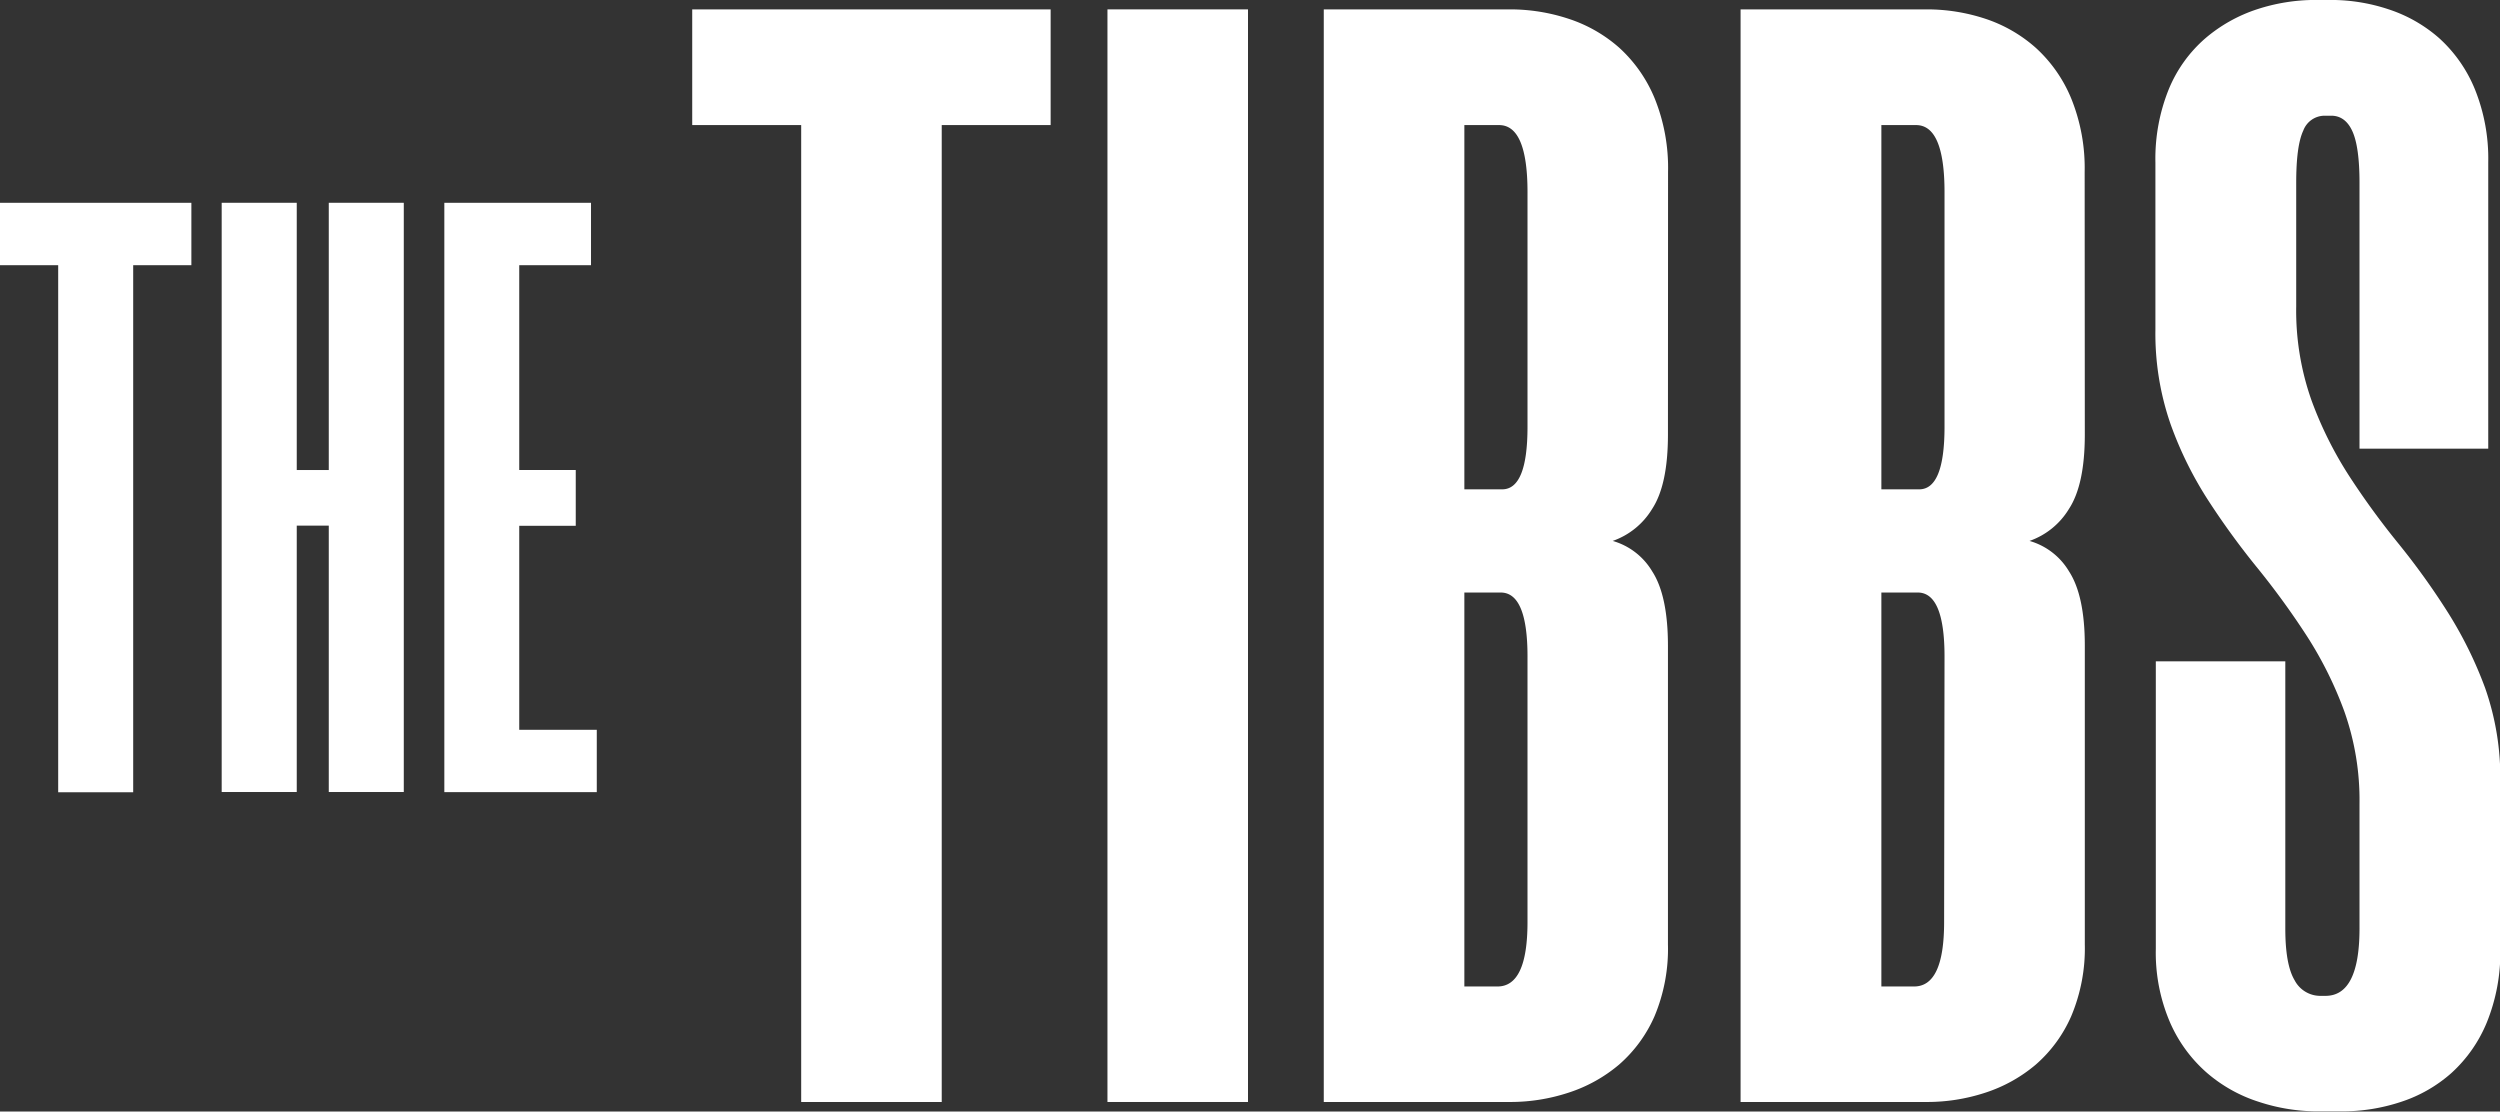
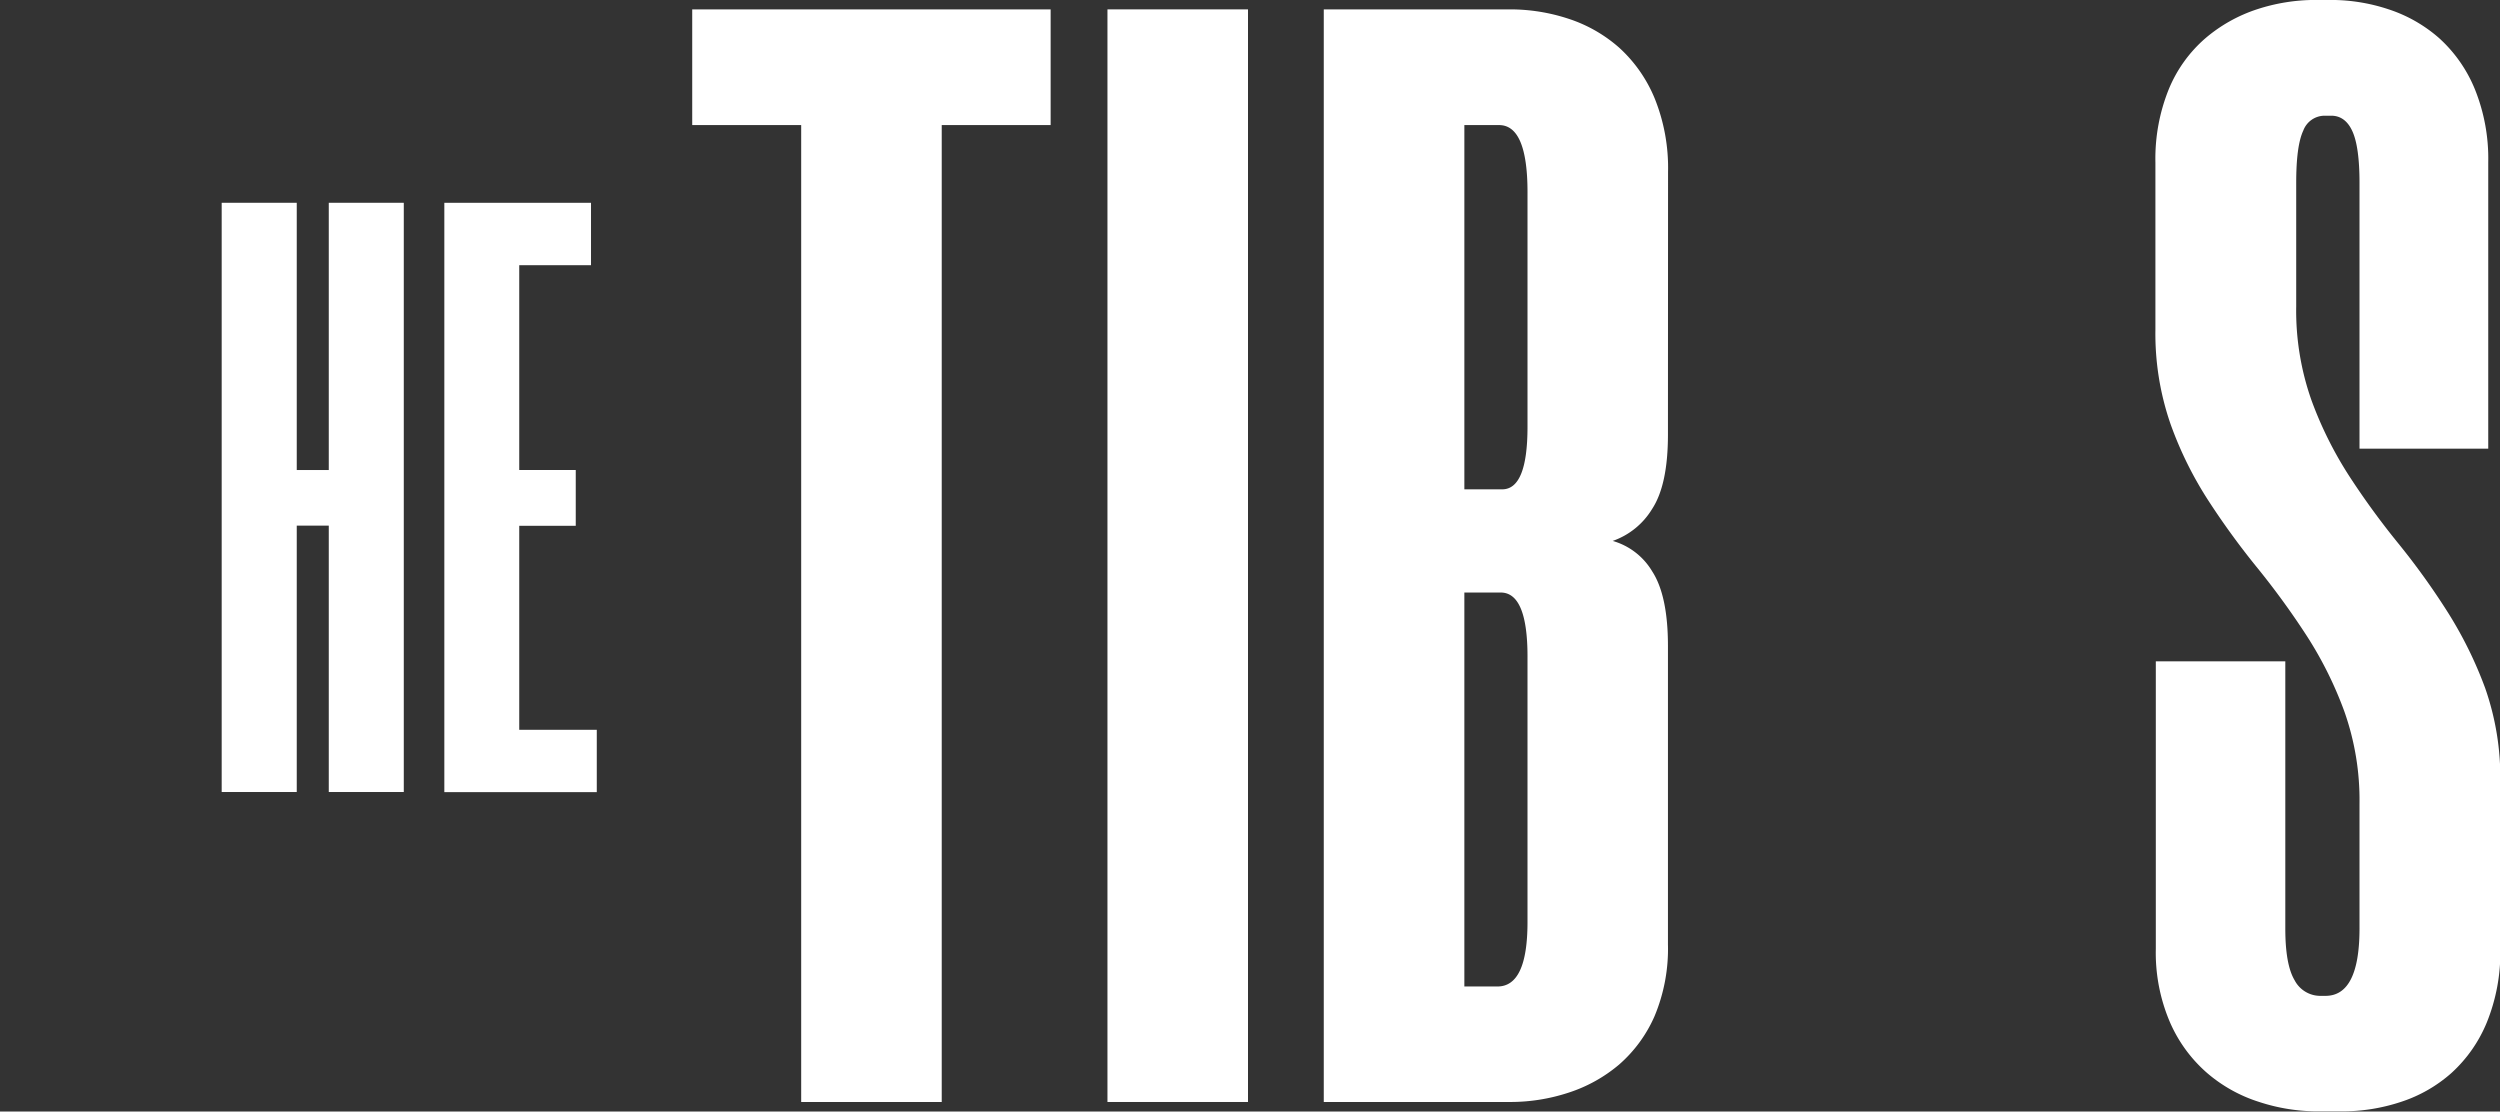
<svg xmlns="http://www.w3.org/2000/svg" id="Layer_1" data-name="Layer 1" viewBox="0 0 493.27 219.31">
  <rect x="0" y="0" width="493.27" height="219.31" fill="#333333" stroke="none" />
  <defs>
    <style>.cls-1{isolation:isolate;}.cls-2{fill:#fff;}</style>
  </defs>
  <title>018-Tibbs-Band naam</title>
  <g id="Layer_1-2" data-name="Layer 1-2">
    <g class="cls-1">
-       <path class="cls-2" d="M38.09,96.89H26.61v104H11.81V96.89H.33V84.58H38.09Z" transform="translate(-0.33 -44.57)" />
      <path class="cls-2" d="M80,84.58V200.84H65.2V148.28H58.88v52.56H44.07V84.58H58.88v52.73H65.2V84.58Z" transform="translate(-0.33 -44.57)" />
      <path class="cls-2" d="M102.78,96.89v40.42h11.15v11H102.78v40.25h15.3v12.31H88V84.58h28.94V96.89Z" transform="translate(-0.33 -44.57)" />
    </g>
    <g class="cls-1">
      <path class="cls-2" d="M207.63,69.25H186.14V262H158.41V69.25h-21.5V46.42h70.72Z" transform="translate(-0.33 -44.57)" />
      <path class="cls-2" d="M246.57,46.42V262H218.84V46.42Z" transform="translate(-0.33 -44.57)" />
      <path class="cls-2" d="M329.43,130.32q0,9.88-3.11,14.65a14.81,14.81,0,0,1-7.79,6.33,13.33,13.33,0,0,1,7.79,6q3.1,4.78,3.11,14.65v58.92a34.43,34.43,0,0,1-2.64,14.19,27,27,0,0,1-7,9.56,29.46,29.46,0,0,1-10,5.55A36.71,36.71,0,0,1,298.28,262H261.52V46.42h36.76a36.71,36.71,0,0,1,11.53,1.85,28.38,28.38,0,0,1,10,5.71,27.81,27.81,0,0,1,7,10,36.6,36.6,0,0,1,2.64,14.49Zm-32.71,10.8q5,0,5-12.34V82.51q0-13.26-5.61-13.26h-6.85v71.87Zm5,33q0-12.65-5.3-12.64h-7.16v77.73h6.54q5.91,0,5.92-12.65Z" transform="translate(-0.33 -44.57)" />
-       <path class="cls-2" d="M411.68,130.32c0,6.59-1.05,11.47-3.12,14.65a14.81,14.81,0,0,1-7.79,6.33,13.33,13.33,0,0,1,7.79,6c2.07,3.19,3.12,8.07,3.12,14.65v58.92A34.43,34.43,0,0,1,409,245.07a27,27,0,0,1-7,9.56,29.46,29.46,0,0,1-10,5.55A36.71,36.71,0,0,1,380.52,262H343.76V46.42h36.76a36.71,36.71,0,0,1,11.53,1.85A28.38,28.38,0,0,1,402,54a27.81,27.81,0,0,1,7,10,36.6,36.6,0,0,1,2.65,14.49ZM379,141.12q5,0,5-12.34V82.51q0-13.26-5.61-13.26h-6.85v71.87Zm5,33q0-12.65-5.3-12.64h-7.16v77.73H378q5.91,0,5.92-12.65Z" transform="translate(-0.33 -44.57)" />
      <path class="cls-2" d="M465.88,133.1V80.66q0-7.09-1.4-10.18t-4.21-3.08H459a4.5,4.5,0,0,0-4.21,2.93c-.94,2-1.4,5.4-1.4,10.33V105a53.17,53.17,0,0,0,3,18.51,74.67,74.67,0,0,0,7.47,15,154.55,154.55,0,0,0,9.66,13.26,142.78,142.78,0,0,1,9.66,13.42,79.6,79.6,0,0,1,7.48,15.11,53.41,53.41,0,0,1,3,18.51v33A36.65,36.65,0,0,1,491,246.3a27.69,27.69,0,0,1-7,10A28.08,28.08,0,0,1,474,262a36.71,36.71,0,0,1-11.53,1.85h-5A37.13,37.13,0,0,1,446.1,262a29.24,29.24,0,0,1-10.28-5.71,28.1,28.1,0,0,1-7.33-10,34.77,34.77,0,0,1-2.8-14.5V175.05h25.55v52.74q0,7.11,1.83,10.18a5.71,5.71,0,0,0,5.18,3.09h.92q6.7,0,6.71-13.27V203.12a52.4,52.4,0,0,0-3-18.2,75,75,0,0,0-7.48-15,156.79,156.79,0,0,0-9.65-13.27,153,153,0,0,1-9.66-13.26,72.85,72.85,0,0,1-7.48-15.11,54.45,54.45,0,0,1-3-18.66v-33a36.51,36.51,0,0,1,2.66-14.5,26.74,26.74,0,0,1,7.2-10,30.17,30.17,0,0,1,10.17-5.71,37,37,0,0,1,11.59-1.85h3.13a36,36,0,0,1,11.26,1.85,28.51,28.51,0,0,1,10,5.71,27.68,27.68,0,0,1,7,10,36.51,36.51,0,0,1,2.66,14.5V133.1Z" transform="translate(-0.33 -44.57)" />
    </g>
  </g>
</svg>